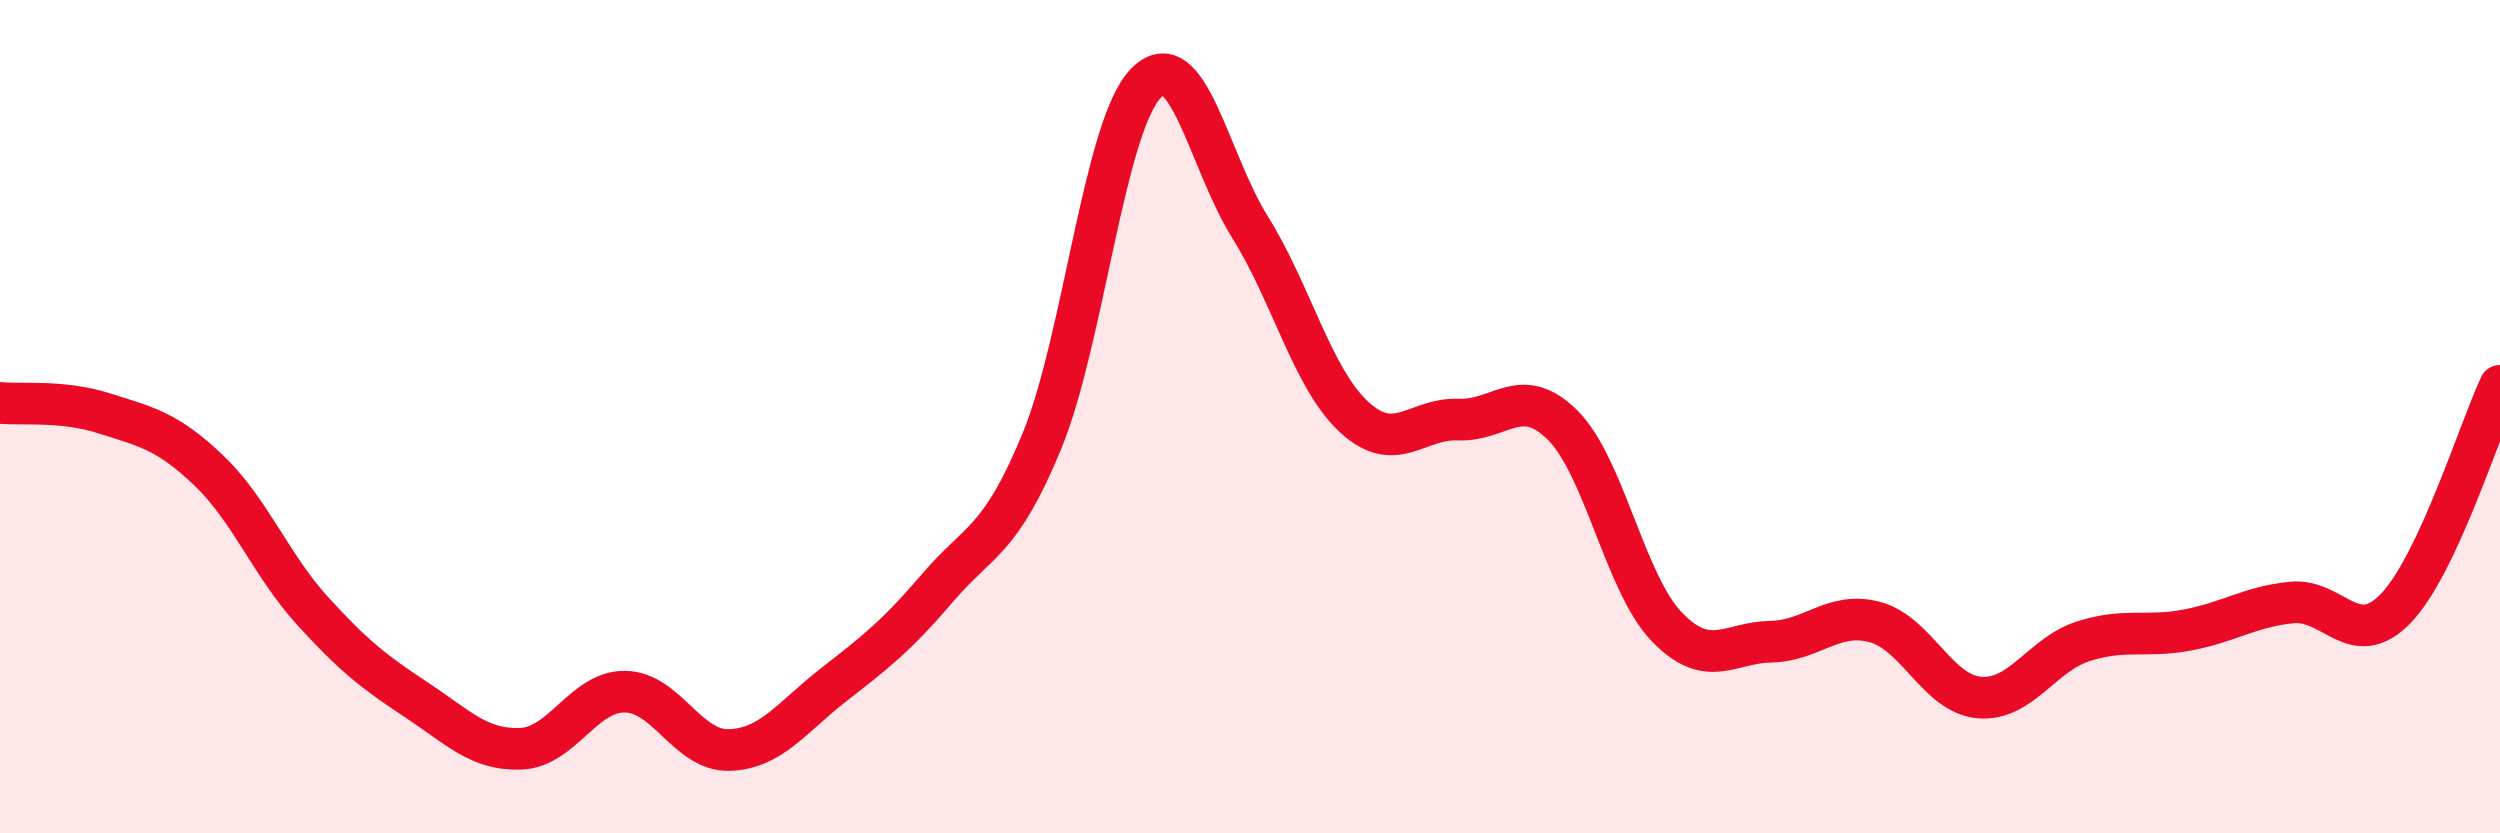
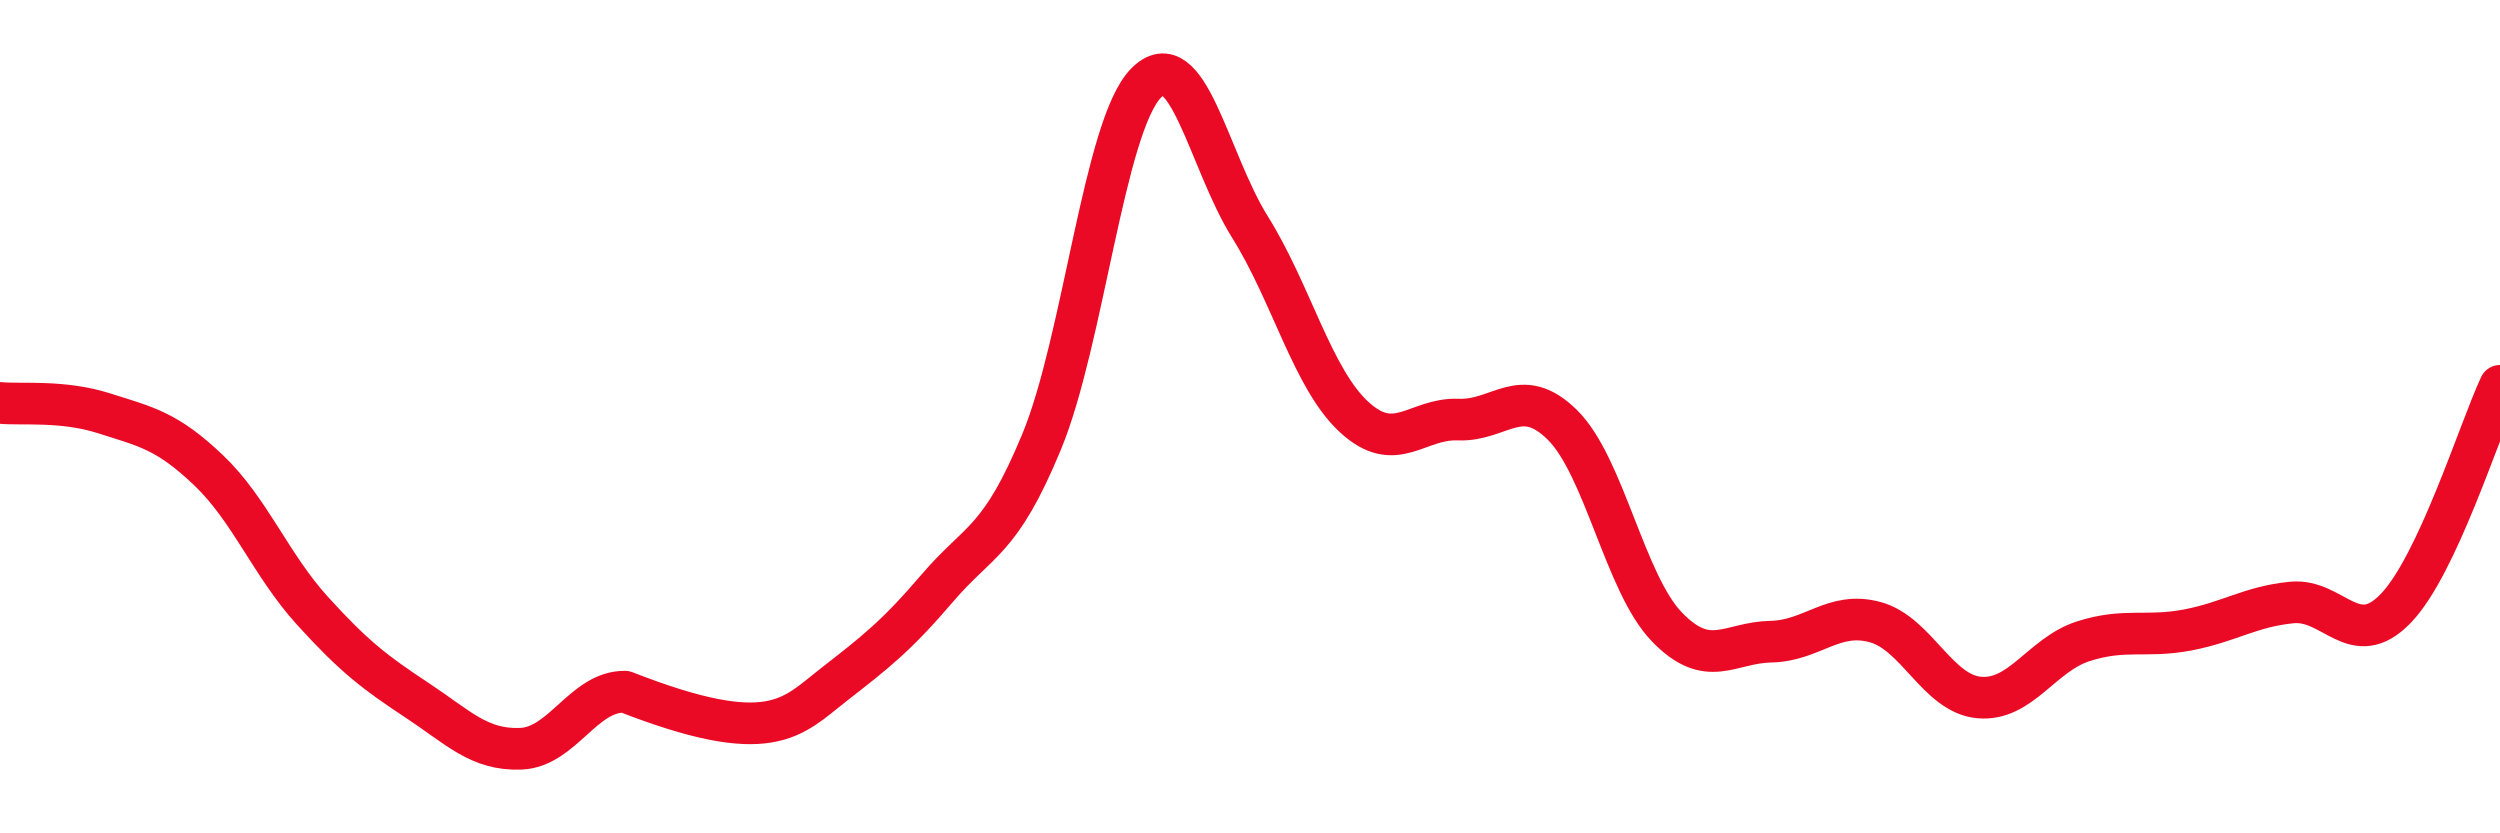
<svg xmlns="http://www.w3.org/2000/svg" width="60" height="20" viewBox="0 0 60 20">
-   <path d="M 0,9.67 C 0.5,9.72 1.5,9.6 2.5,9.92 C 3.5,10.24 4,10.33 5,11.28 C 6,12.23 6.5,13.56 7.5,14.66 C 8.5,15.76 9,16.14 10,16.8 C 11,17.46 11.5,18.01 12.5,17.97 C 13.5,17.93 14,16.59 15,16.6 C 16,16.61 16.5,18.03 17.5,18 C 18.5,17.97 19,17.22 20,16.44 C 21,15.66 21.5,15.28 22.5,14.11 C 23.5,12.94 24,13.02 25,10.6 C 26,8.18 26.5,3.03 27.5,2 C 28.5,0.97 29,3.85 30,5.45 C 31,7.05 31.5,9.09 32.5,10.01 C 33.5,10.93 34,10.03 35,10.07 C 36,10.11 36.5,9.21 37.5,10.2 C 38.5,11.19 39,14 40,15.04 C 41,16.08 41.5,15.42 42.5,15.4 C 43.5,15.38 44,14.66 45,14.93 C 46,15.2 46.5,16.65 47.5,16.74 C 48.5,16.83 49,15.71 50,15.39 C 51,15.07 51.5,15.31 52.5,15.12 C 53.5,14.93 54,14.56 55,14.46 C 56,14.36 56.5,15.64 57.5,14.6 C 58.5,13.56 59.5,10.33 60,9.26L60 20L0 20Z" fill="#EB0A25" opacity="0.1" stroke-linecap="round" stroke-linejoin="round" />
-   <path d="M 0,9.67 C 0.5,9.72 1.5,9.6 2.5,9.92 C 3.5,10.24 4,10.33 5,11.28 C 6,12.23 6.5,13.56 7.5,14.66 C 8.5,15.76 9,16.14 10,16.8 C 11,17.46 11.5,18.01 12.5,17.97 C 13.5,17.93 14,16.59 15,16.6 C 16,16.61 16.5,18.03 17.5,18 C 18.5,17.97 19,17.22 20,16.44 C 21,15.66 21.5,15.28 22.5,14.11 C 23.5,12.94 24,13.02 25,10.6 C 26,8.18 26.5,3.03 27.5,2 C 28.5,0.97 29,3.85 30,5.45 C 31,7.05 31.5,9.09 32.5,10.01 C 33.5,10.93 34,10.03 35,10.07 C 36,10.11 36.5,9.21 37.5,10.2 C 38.5,11.19 39,14 40,15.04 C 41,16.08 41.5,15.42 42.5,15.4 C 43.5,15.38 44,14.66 45,14.93 C 46,15.2 46.5,16.65 47.5,16.74 C 48.5,16.83 49,15.71 50,15.39 C 51,15.07 51.5,15.31 52.5,15.12 C 53.5,14.93 54,14.56 55,14.46 C 56,14.36 56.5,15.64 57.5,14.6 C 58.5,13.56 59.5,10.33 60,9.26" stroke="#EB0A25" stroke-width="1" fill="none" stroke-linecap="round" stroke-linejoin="round" />
+   <path d="M 0,9.67 C 0.5,9.72 1.5,9.6 2.5,9.92 C 3.5,10.24 4,10.33 5,11.28 C 6,12.23 6.5,13.56 7.5,14.66 C 8.5,15.76 9,16.14 10,16.8 C 11,17.46 11.5,18.01 12.5,17.97 C 13.5,17.93 14,16.59 15,16.6 C 18.5,17.97 19,17.22 20,16.44 C 21,15.66 21.5,15.28 22.5,14.11 C 23.5,12.94 24,13.02 25,10.6 C 26,8.18 26.5,3.03 27.5,2 C 28.5,0.97 29,3.85 30,5.45 C 31,7.05 31.5,9.09 32.5,10.01 C 33.5,10.93 34,10.03 35,10.07 C 36,10.11 36.5,9.21 37.5,10.2 C 38.5,11.19 39,14 40,15.04 C 41,16.08 41.5,15.42 42.5,15.4 C 43.5,15.38 44,14.66 45,14.93 C 46,15.2 46.5,16.65 47.5,16.74 C 48.5,16.83 49,15.71 50,15.39 C 51,15.07 51.5,15.31 52.5,15.12 C 53.5,14.93 54,14.56 55,14.46 C 56,14.36 56.5,15.64 57.5,14.6 C 58.5,13.56 59.5,10.33 60,9.26" stroke="#EB0A25" stroke-width="1" fill="none" stroke-linecap="round" stroke-linejoin="round" />
</svg>